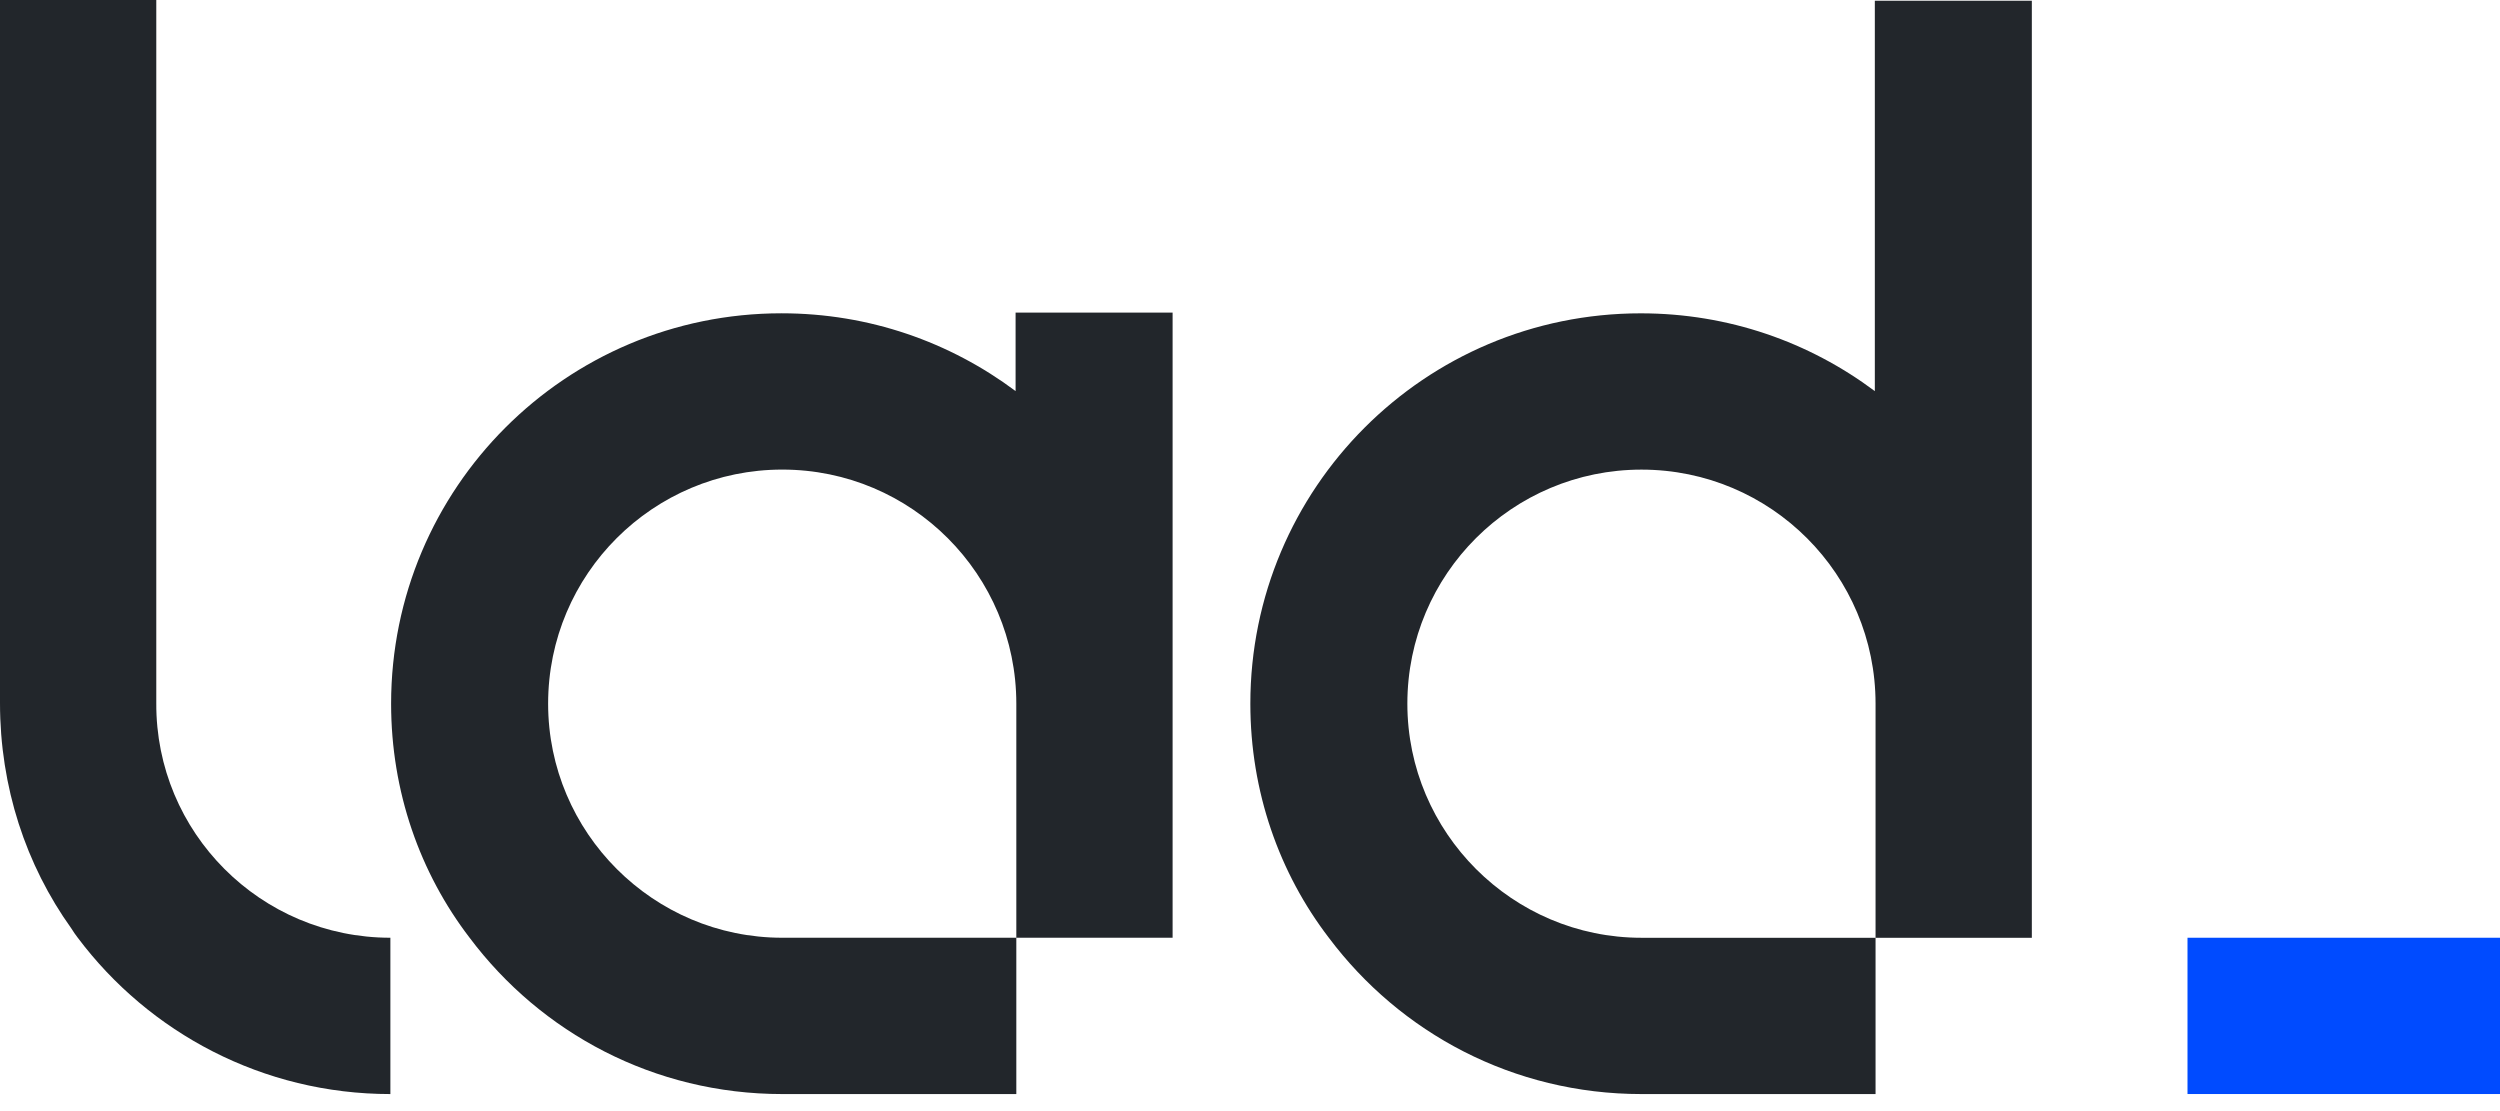
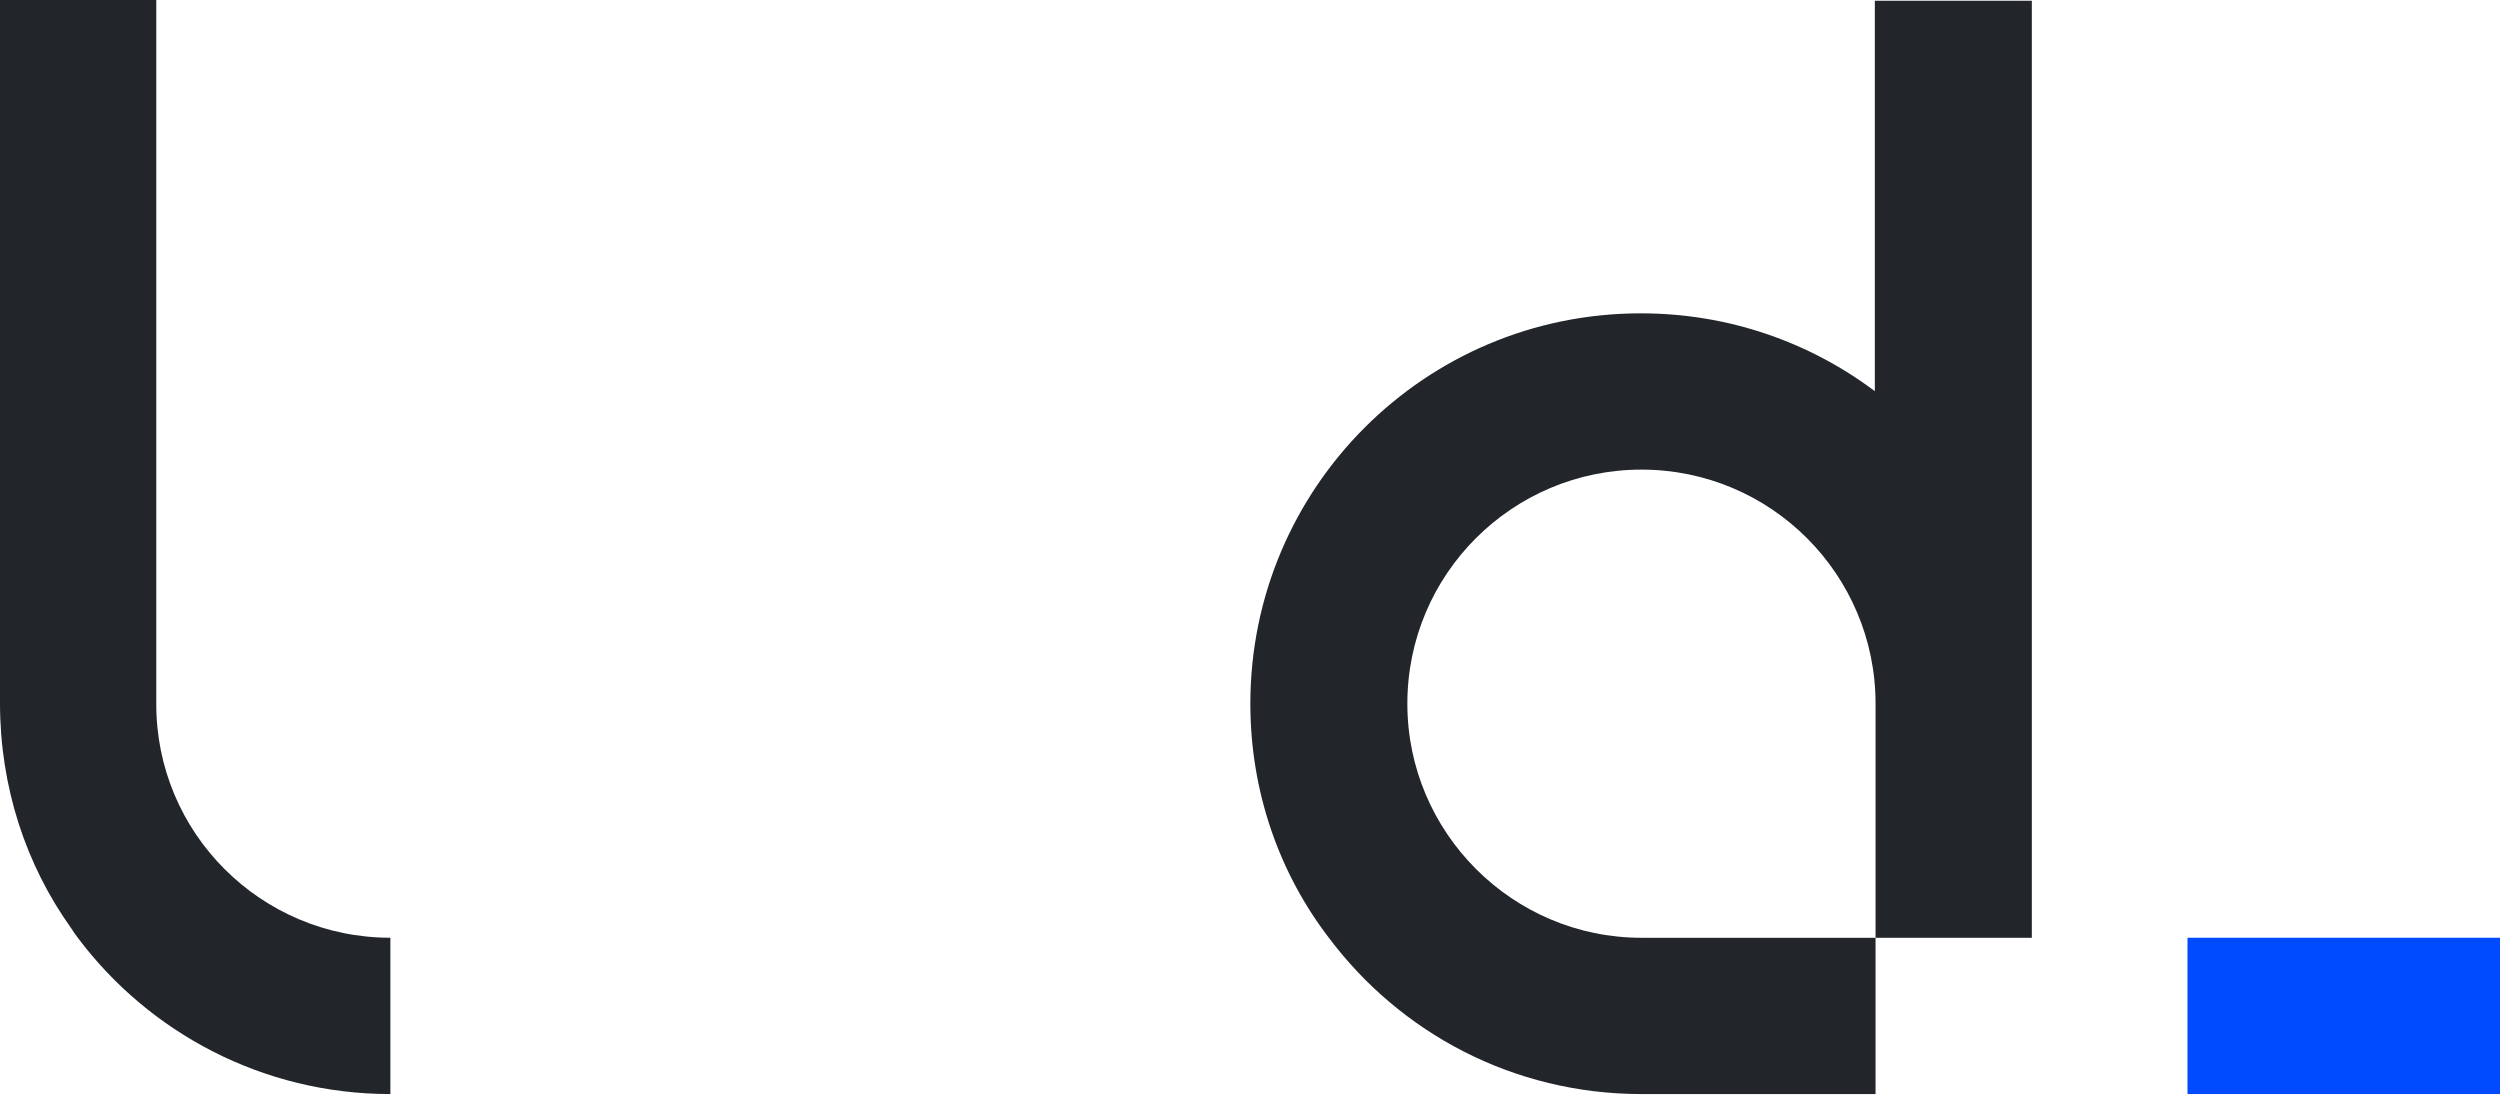
<svg xmlns="http://www.w3.org/2000/svg" width="72" height="32" viewBox="0 0 72 32" fill="none">
-   <path d="M53.995 0.021V11.264C52.108 9.853 49.784 9.024 47.254 9.024C41.03 9.024 36.01 14.064 36.01 20.266C36.01 22.797 36.84 25.141 38.271 27.008C40.325 29.746 43.582 31.509 47.274 31.509H54.016V27.008H47.274C43.561 27.008 40.532 23.979 40.532 20.266C40.532 16.532 43.561 13.525 47.274 13.525C51.008 13.525 54.016 16.553 54.016 20.266V27.008H58.517V0.021H53.995Z" fill="#22262B" />
+   <path d="M53.995 0.021V11.264C52.108 9.853 49.784 9.024 47.254 9.024C41.03 9.024 36.01 14.064 36.01 20.266C36.01 22.797 36.84 25.141 38.271 27.008C40.325 29.746 43.582 31.509 47.274 31.509H54.016V27.008H47.274C43.561 27.008 40.532 23.979 40.532 20.266C40.532 16.532 43.561 13.525 47.274 13.525C51.008 13.525 54.016 16.553 54.016 20.266V27.008H58.517V0.021H53.995" fill="#22262B" />
  <path d="M72 27.007H63V31.508H72V27.007Z" fill="#004BFF" />
  <path d="M11.243 27.007V31.509C7.572 31.509 4.294 29.745 2.24 27.007C2.178 26.924 2.116 26.841 2.054 26.738C0.747 24.912 0 22.672 0 20.245V0H4.501V20.245C4.481 23.979 7.509 27.007 11.243 27.007Z" fill="#22262B" />
-   <path d="M29.249 9.002V11.263C27.361 9.853 25.038 9.023 22.507 9.023C16.284 9.023 11.264 14.064 11.264 20.266C11.264 22.797 12.094 25.14 13.525 27.007C15.579 29.745 18.835 31.509 22.528 31.509H29.27V27.007H22.528C18.815 27.007 15.786 23.979 15.786 20.266C15.786 16.532 18.815 13.524 22.528 13.524C26.262 13.524 29.27 16.553 29.27 20.266V27.007H33.771V9.002H29.249Z" fill="#22262B" />
</svg>